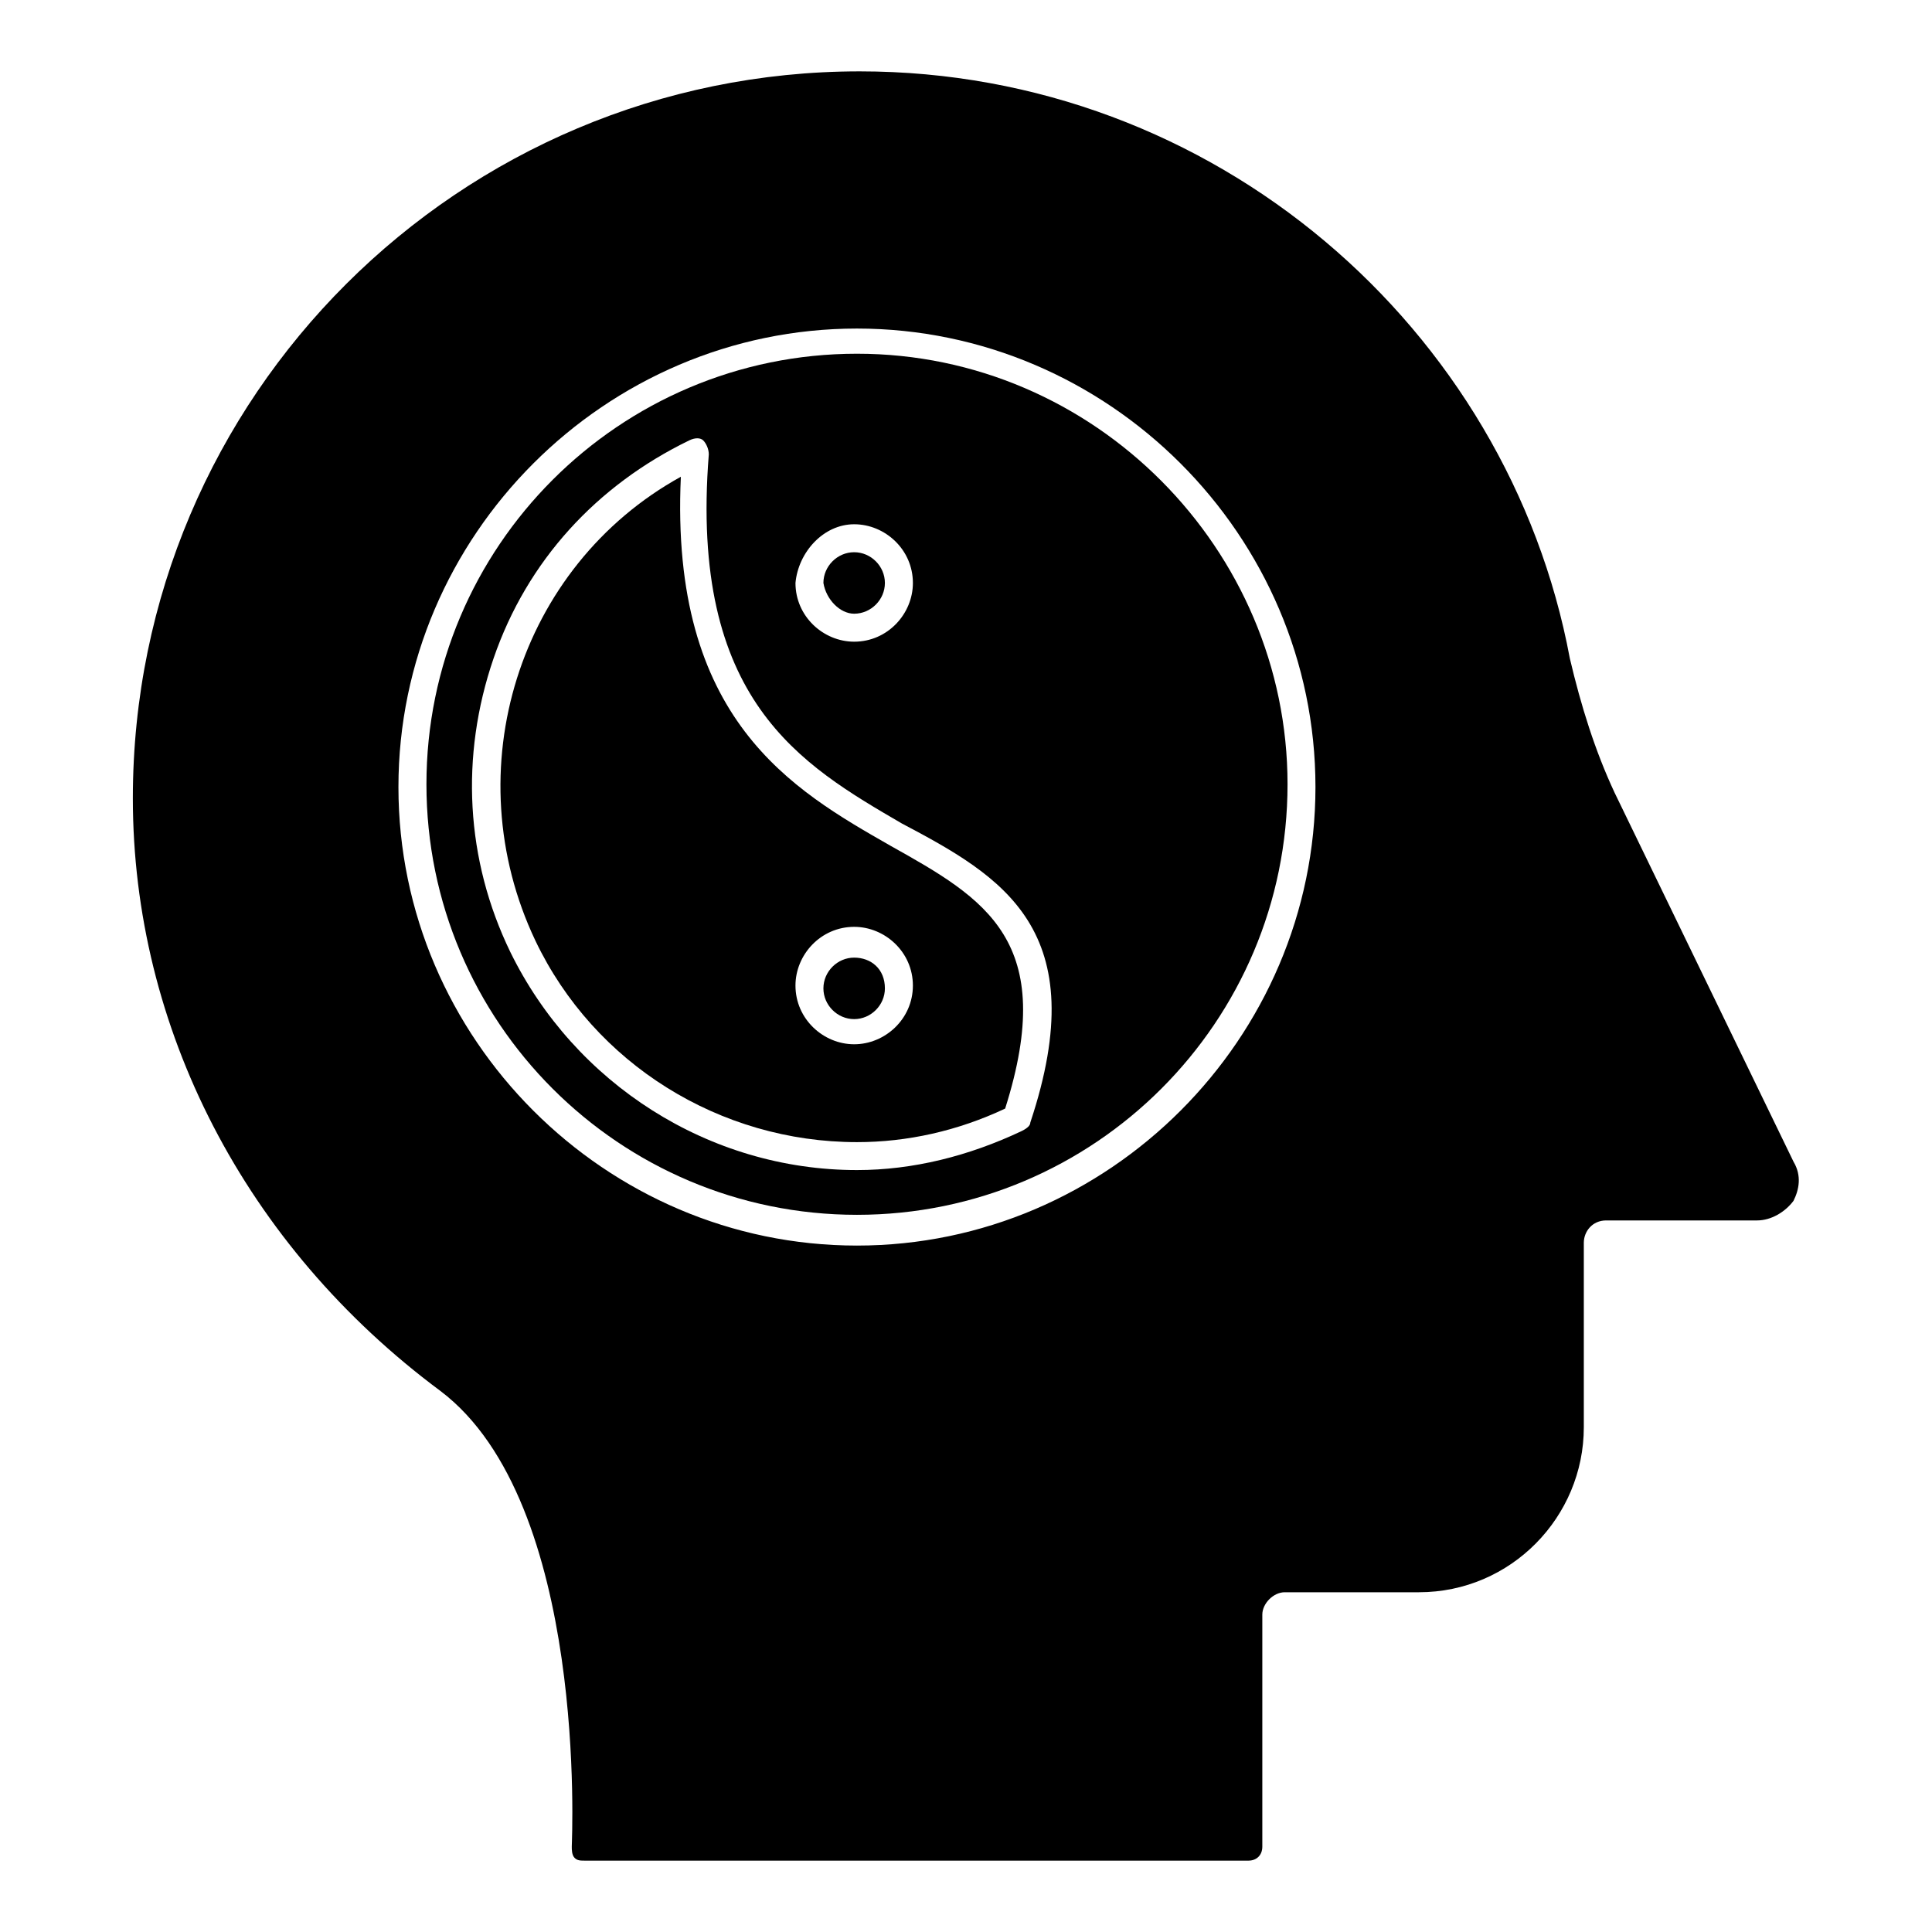
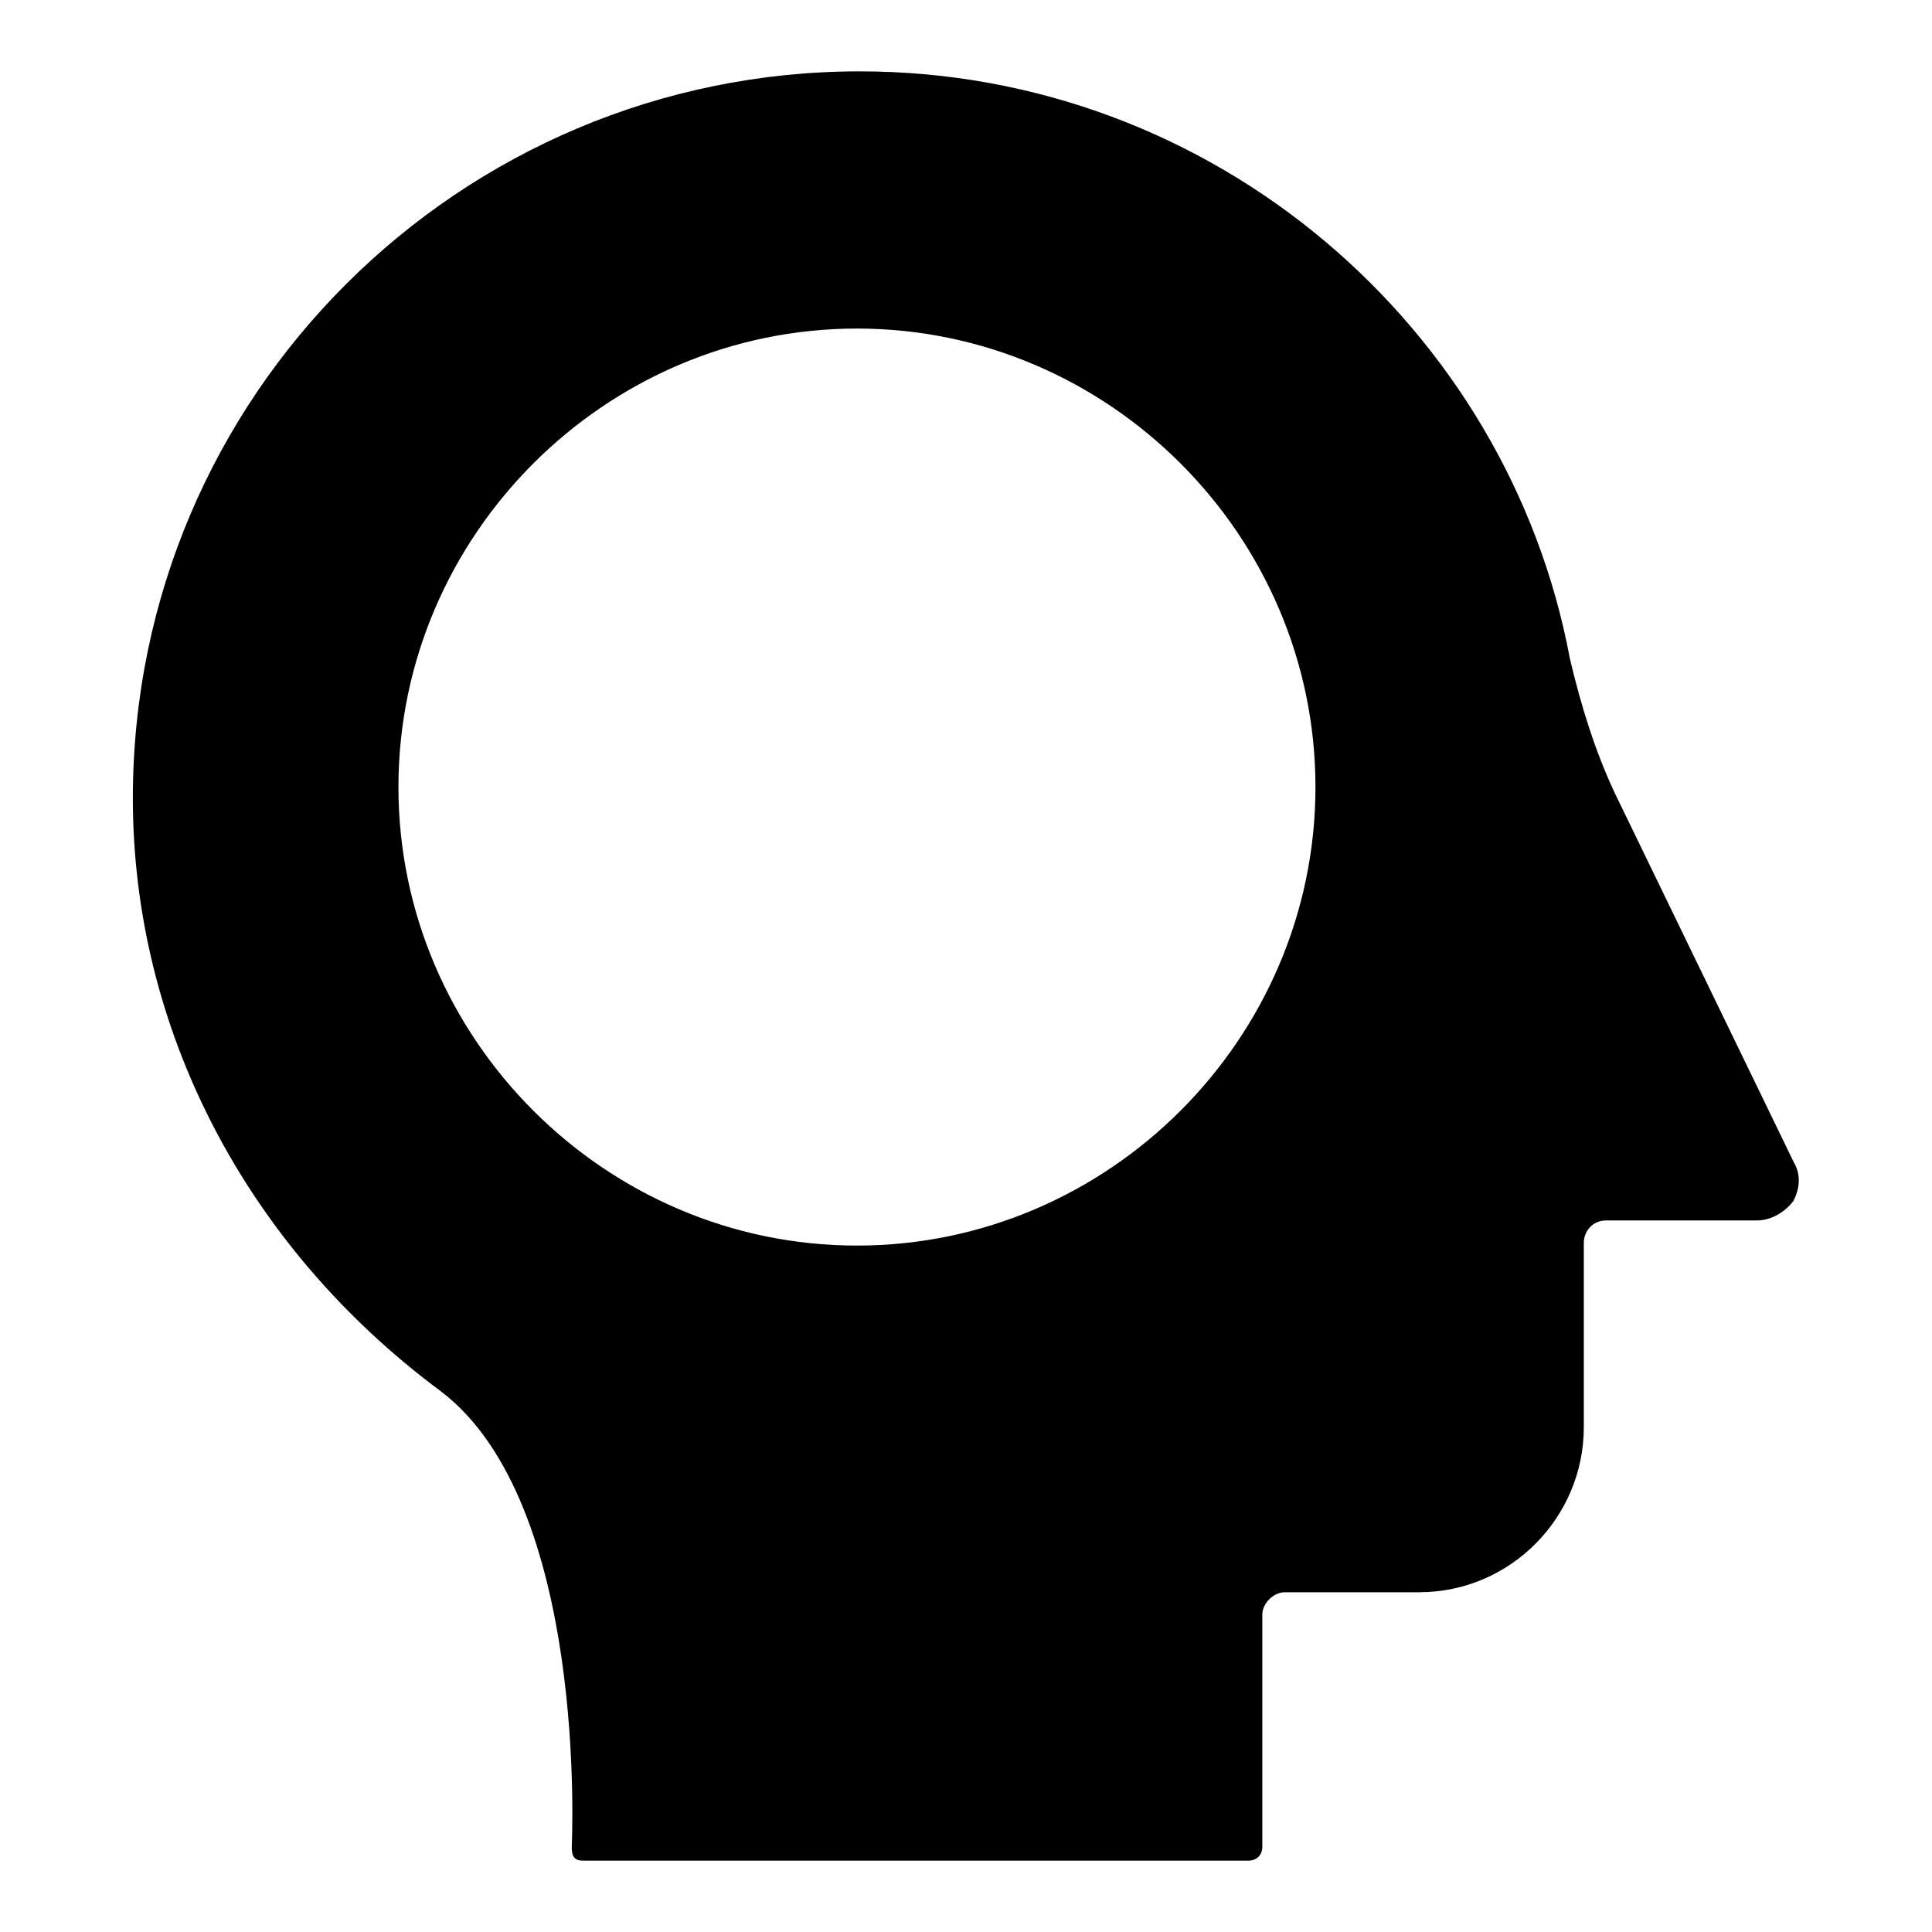
<svg xmlns="http://www.w3.org/2000/svg" fill="#000000" width="800px" height="800px" version="1.1" viewBox="144 144 512 512">
  <g>
-     <path d="m370.36 397.78c-4.445 0-8.148 3.703-8.148 8.148 0 4.445 3.703 8.148 8.148 8.148 4.445 0 8.148-3.703 8.148-8.148 0-5.188-3.703-8.148-8.148-8.148z" />
-     <path d="m370.36 306.64c4.445 0 8.148-3.703 8.148-8.148 0-4.445-3.703-8.148-8.148-8.148-4.445 0-8.148 3.703-8.148 8.148 0.738 4.445 4.441 8.148 8.148 8.148z" />
-     <path d="m380 368.14c-25.93-14.816-58.531-33.34-55.566-97.797-42.973 23.707-60.016 77.793-38.527 122.99 15.559 32.598 48.898 53.344 85.203 53.344 13.336 0 26.672-2.965 39.266-8.891 14.078-44.453-5.188-55.566-30.375-69.645zm-9.633 52.602c-8.148 0-15.559-6.668-15.559-15.559 0-8.148 6.668-15.559 15.559-15.559 8.148 0 15.559 6.668 15.559 15.559s-7.41 15.559-15.559 15.559z" />
-     <path d="m371.11 237.74c-62.977 0-114.1 51.121-114.1 114.1 0 62.977 51.121 114.1 114.1 114.1 62.977 0 114.1-51.121 114.1-114.1 0-62.234-51.125-114.1-114.1-114.1zm-0.742 45.195c8.148 0 15.559 6.668 15.559 15.559 0 8.148-6.668 15.559-15.559 15.559-8.148 0-15.559-6.668-15.559-15.559 0.738-8.148 7.406-15.559 15.559-15.559zm46.676 158.55c0 0.742-0.742 1.48-2.223 2.223-14.078 6.668-28.895 10.371-43.711 10.371-39.266 0-74.832-22.969-91.871-57.789-11.855-24.449-13.336-51.863-4.445-77.793 8.891-25.93 27.414-45.938 51.863-57.789 1.48-0.742 2.965-0.742 3.703 0 0.742 0.742 1.48 2.223 1.48 3.703-5.188 65.199 24.449 82.238 51.121 97.797 26.672 14.078 51.121 28.156 34.082 79.277z" />
    <path d="m619.3 451.86-47.418-97.797c-5.188-11.113-8.891-22.969-11.855-35.562-16.301-87.426-94.094-155.59-188.19-155.59-105.95 0-192.63 85.945-192.63 192.63 0 60.754 29.637 118.54 81.5 157.07 39.266 29.637 34.82 119.29 34.82 120.77 0 0.742 0 2.223 0.742 2.965 0.742 0.742 1.48 0.742 2.965 0.742h175.59c2.223 0 3.703-1.48 3.703-3.703v-61.496c0-2.965 2.965-5.926 5.926-5.926h35.562c24.449 0 43.711-20.004 43.711-43.711v-48.898c0-2.965 2.223-5.926 5.926-5.926h40.008c3.703 0 7.41-2.223 9.633-5.188 1.484-2.969 2.227-6.672 0.004-10.379zm-248.2 22.23c-66.68 0-121.51-54.828-121.51-121.51 0-66.68 54.828-121.51 121.51-121.51 66.68 0 121.51 54.828 121.51 121.51-0.004 66.68-54.828 121.51-121.51 121.51z" />
  </g>
</svg>